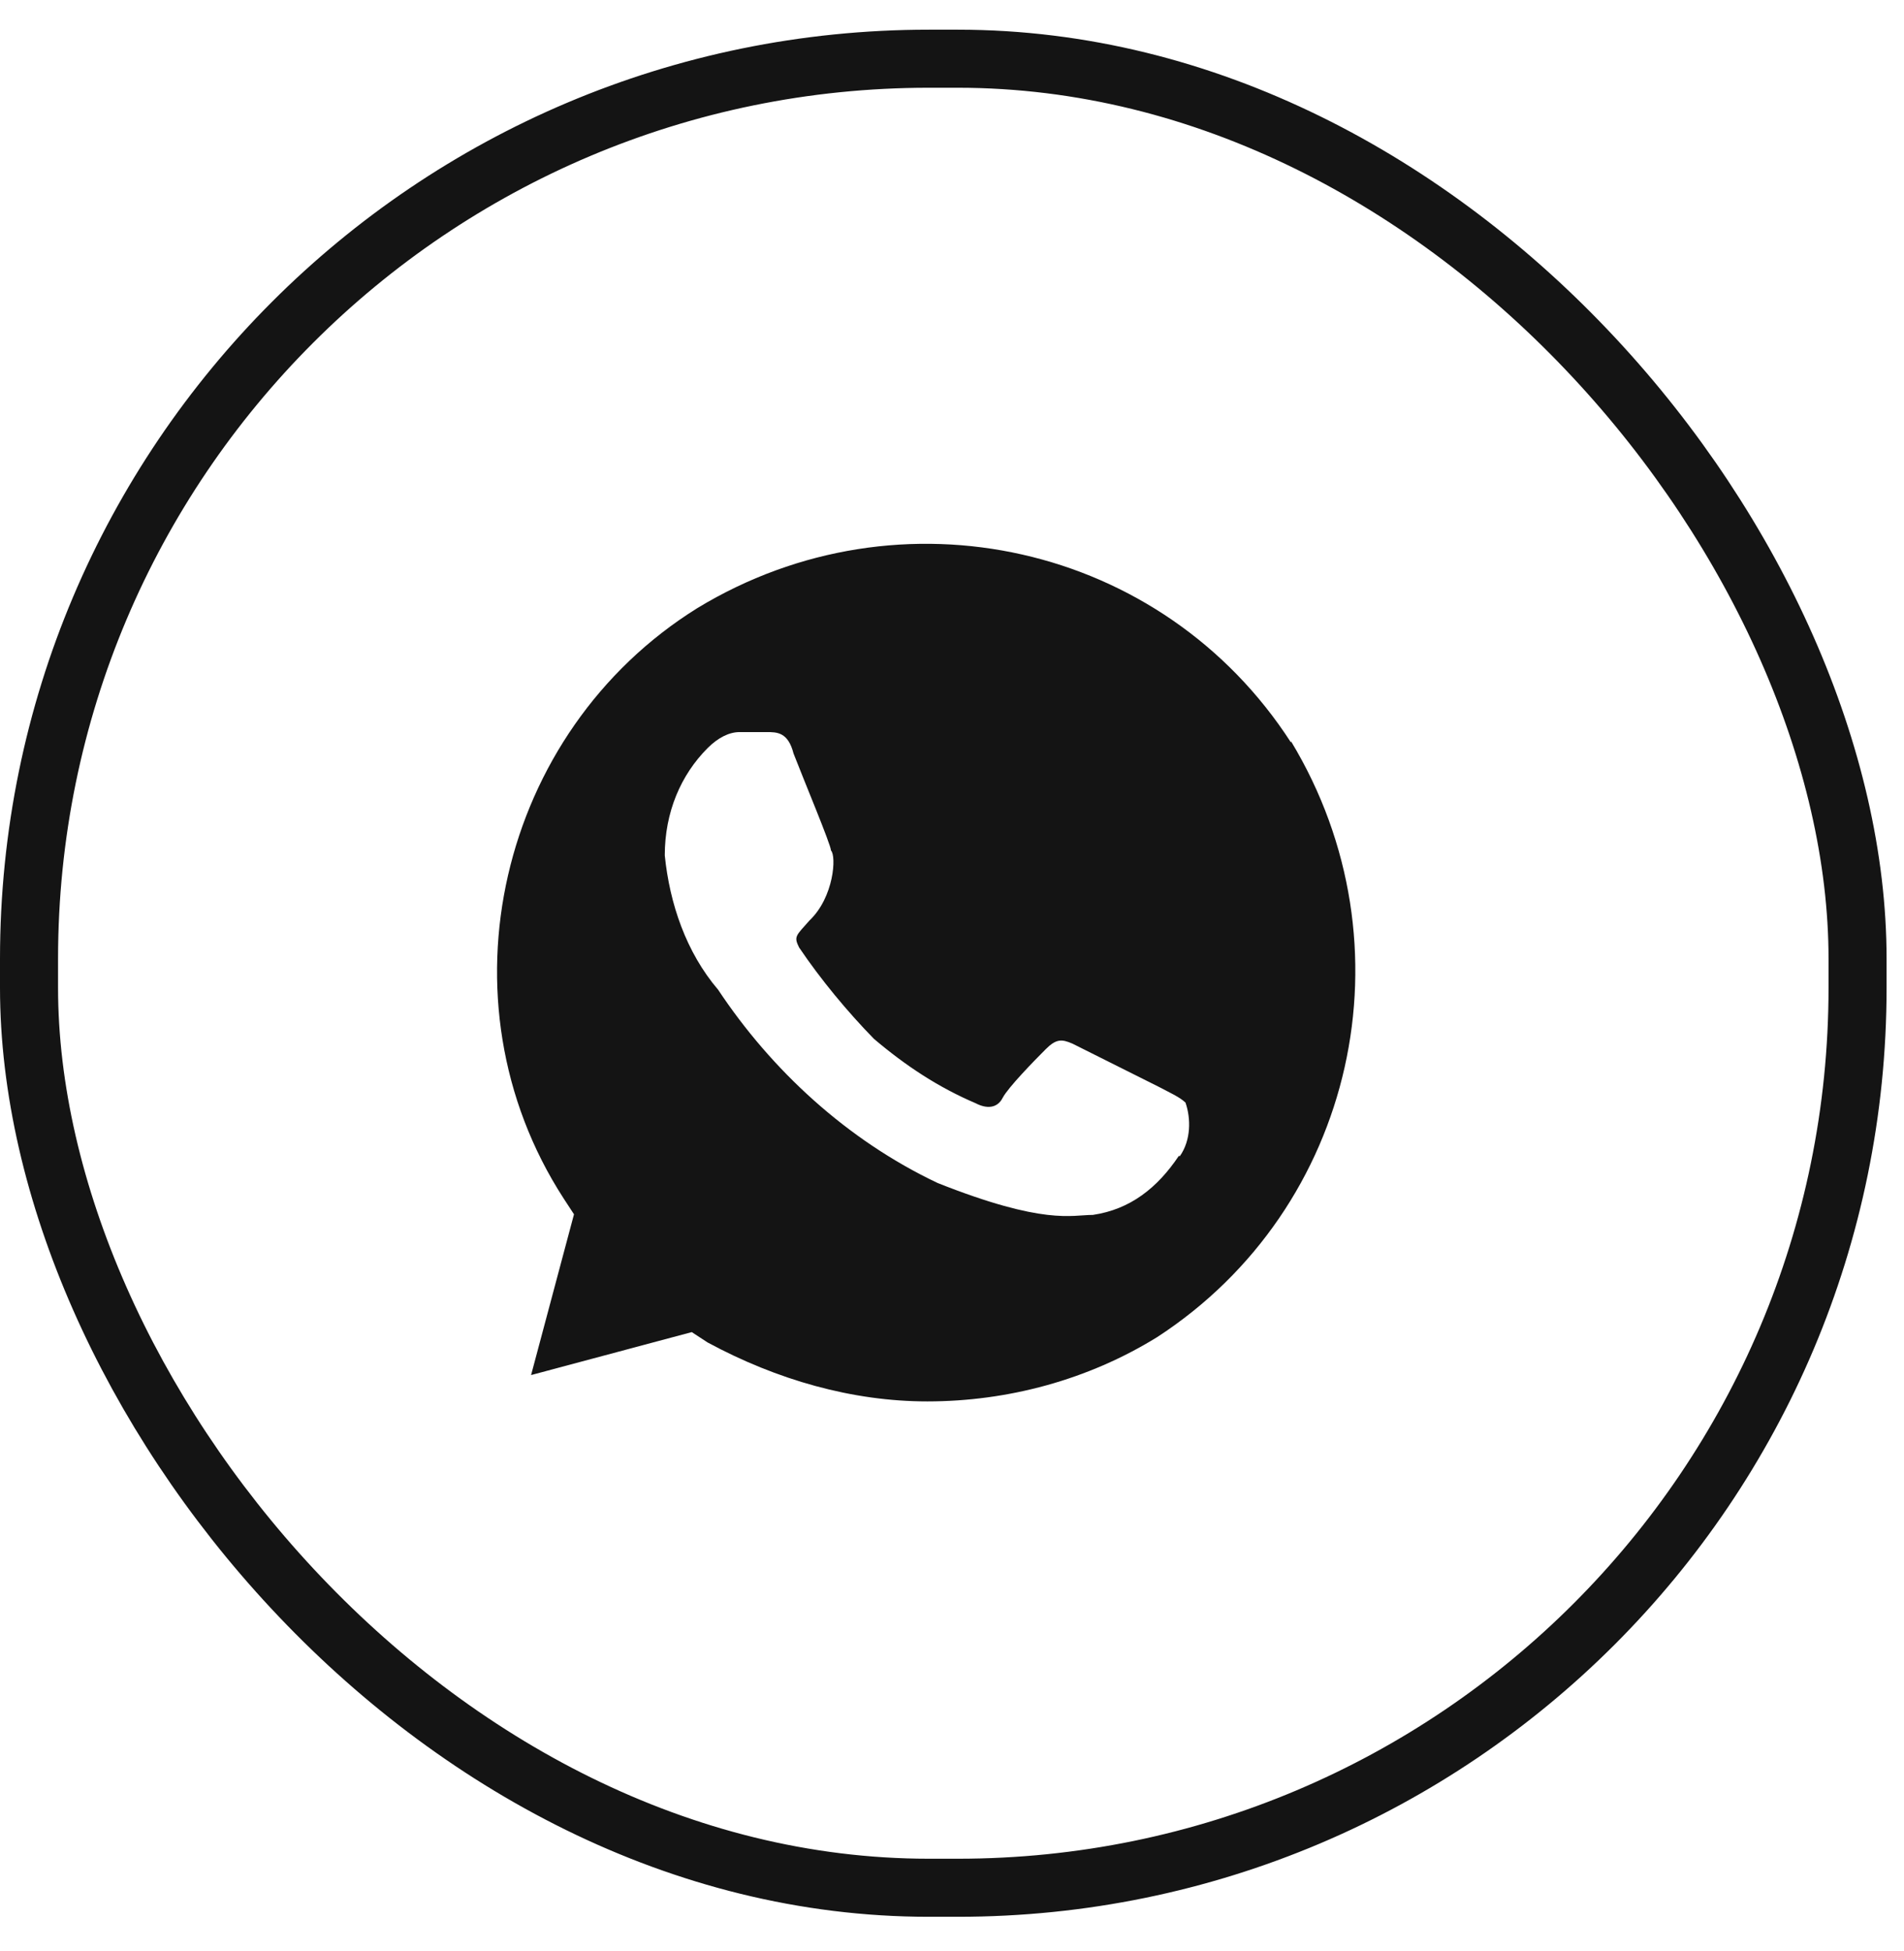
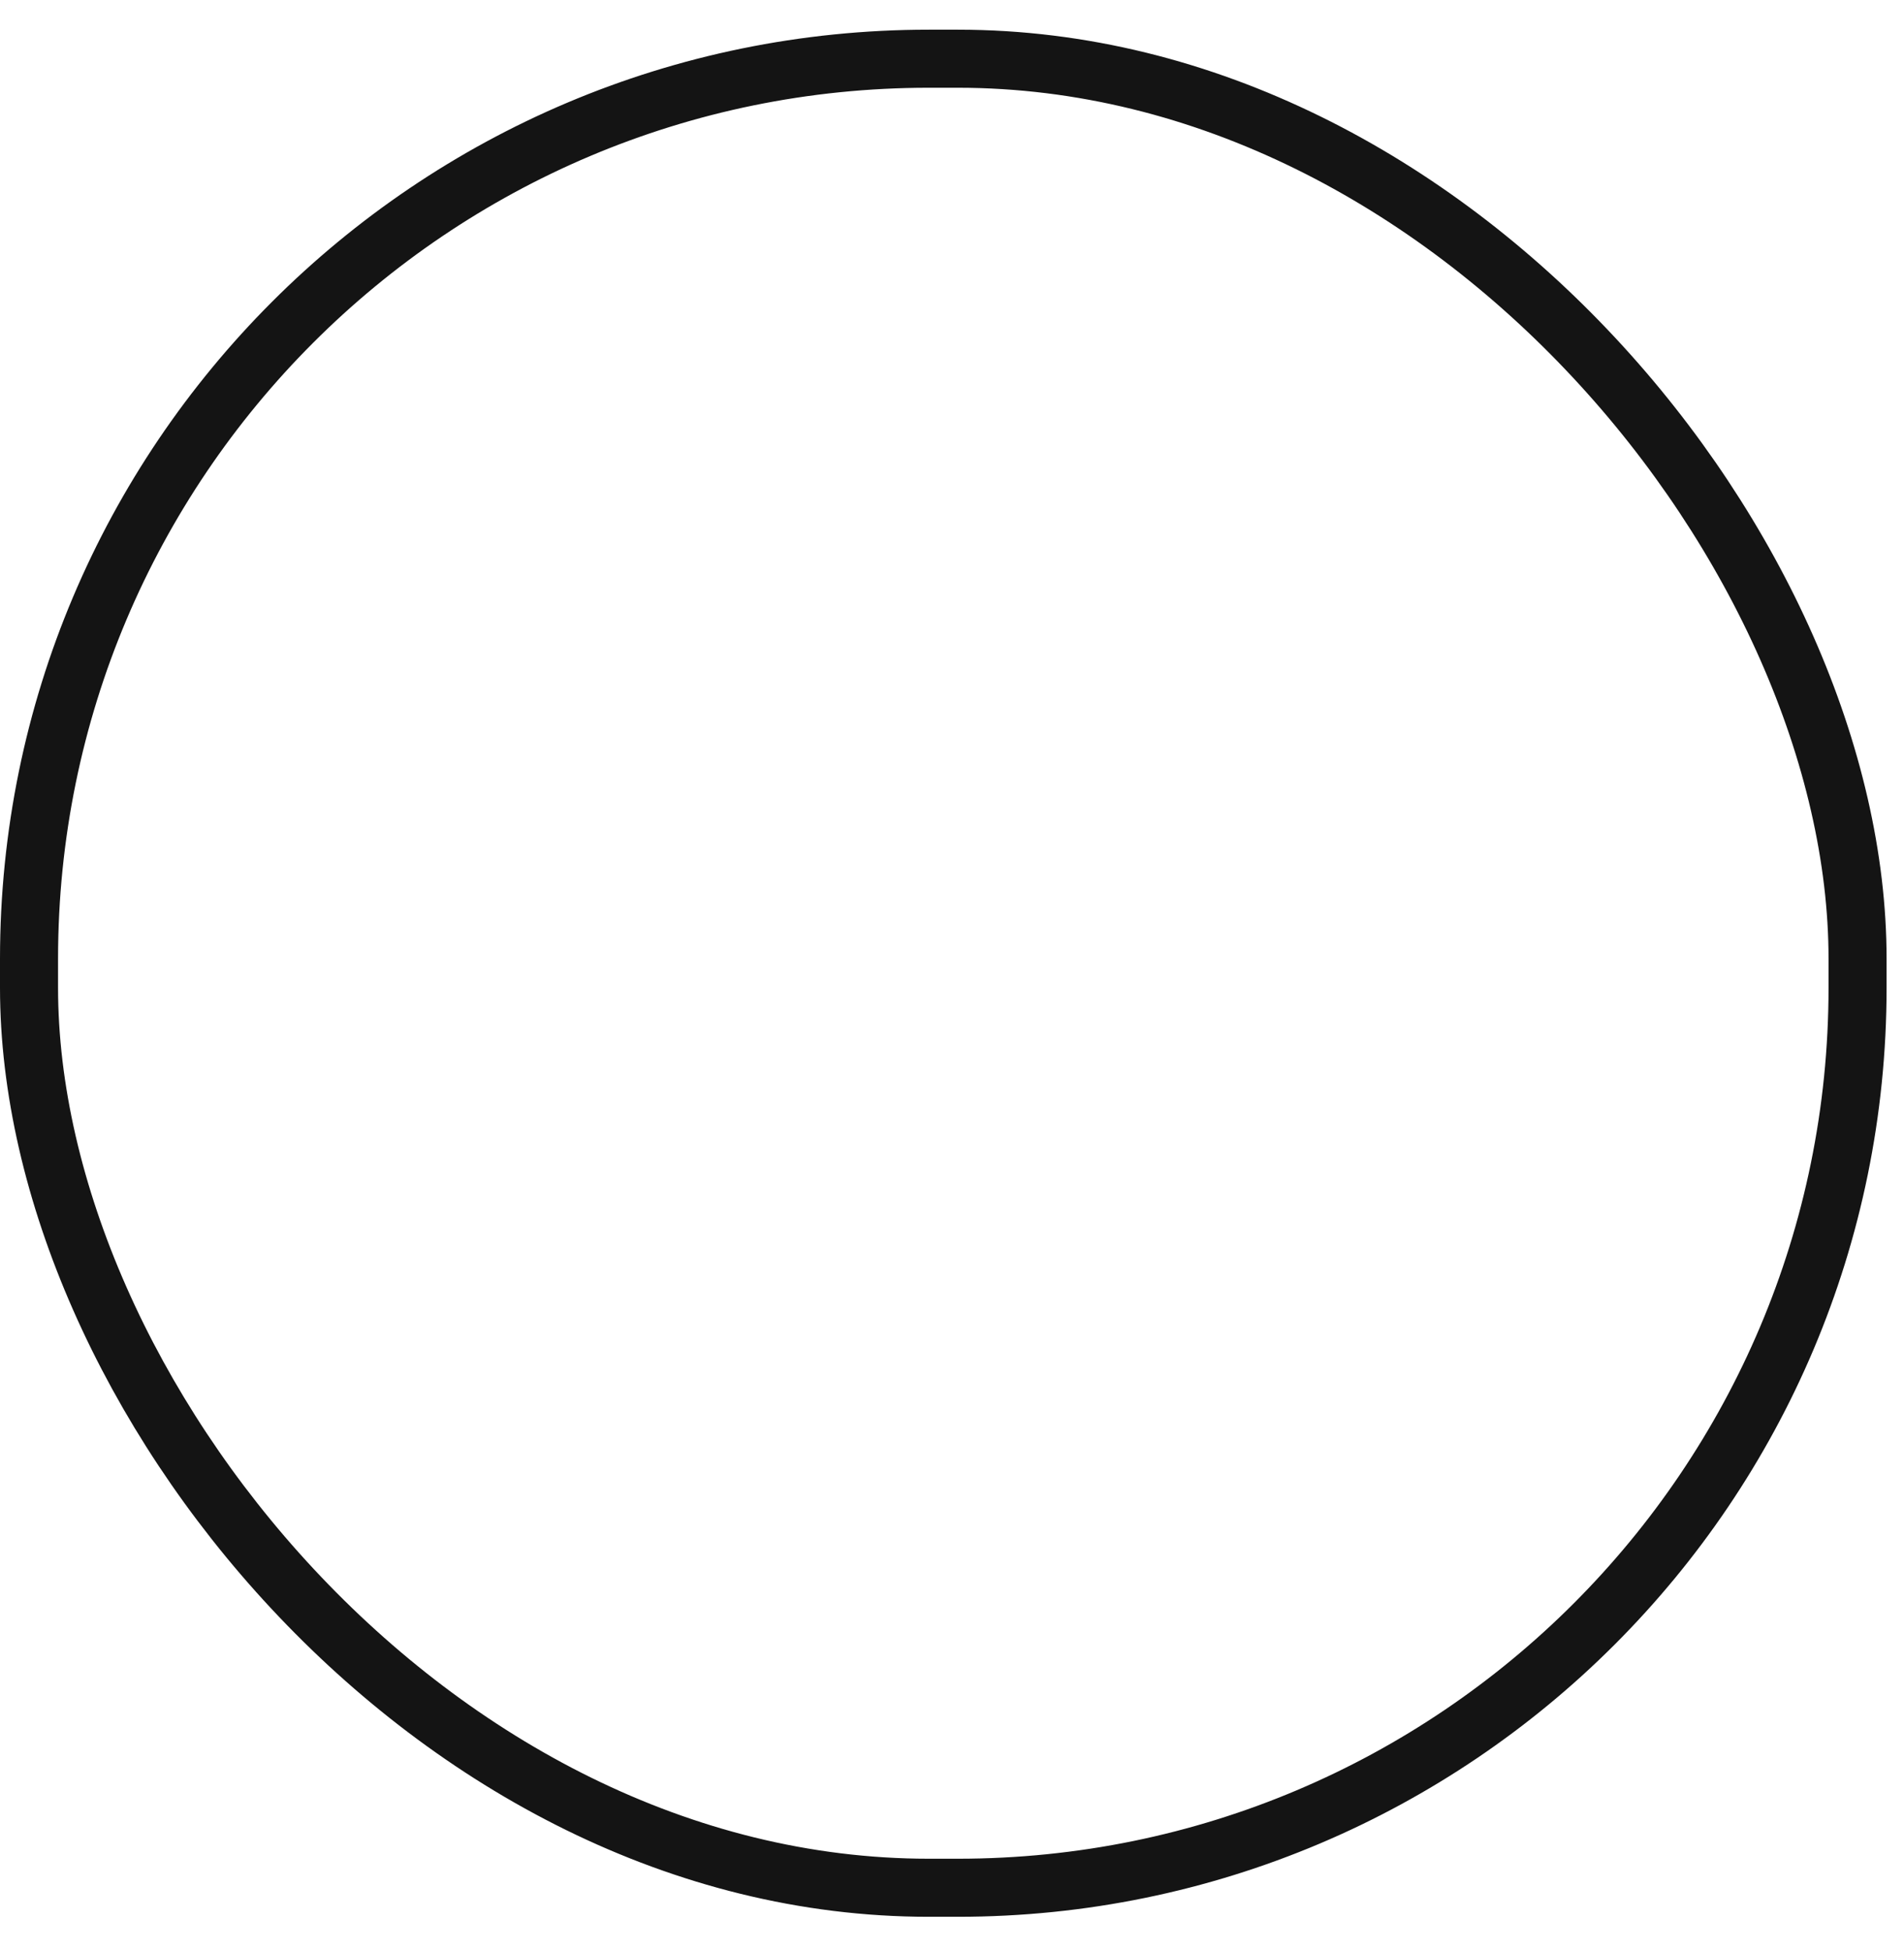
<svg xmlns="http://www.w3.org/2000/svg" width="41" height="42" viewBox="0 0 41 42" fill="none">
  <rect x="0.625" y="1.264" width="39.375" height="39.375" rx="19.375" stroke="#141414" stroke-width="1.25" />
-   <path d="M27.8 15.985C25.039 11.705 19.387 10.437 15.015 13.092C10.749 15.747 9.375 21.532 12.136 25.798L12.36 26.141L11.436 29.602L14.896 28.677L15.239 28.901C16.732 29.707 18.356 30.169 19.968 30.169C21.698 30.169 23.428 29.707 24.921 28.783C29.186 26.009 30.454 20.343 27.8 15.958V15.985ZM25.383 24.886C24.921 25.573 24.339 26.035 23.534 26.154C23.071 26.154 22.49 26.379 20.192 25.468C18.238 24.543 16.613 23.037 15.464 21.307C14.777 20.502 14.421 19.458 14.315 18.415C14.315 17.49 14.658 16.684 15.239 16.103C15.464 15.879 15.702 15.76 15.926 15.76H16.507C16.732 15.76 16.97 15.76 17.088 16.222C17.313 16.803 17.894 18.19 17.894 18.309C18.013 18.428 17.96 19.313 17.432 19.815C17.141 20.145 17.088 20.158 17.207 20.396C17.67 21.083 18.251 21.783 18.819 22.364C19.505 22.945 20.205 23.407 21.011 23.751C21.236 23.869 21.473 23.869 21.592 23.632C21.711 23.407 22.279 22.826 22.517 22.588C22.741 22.364 22.86 22.364 23.098 22.469L24.947 23.394C25.171 23.513 25.409 23.619 25.528 23.737C25.647 24.081 25.647 24.543 25.409 24.886H25.383Z" fill="#141414" />
</svg>